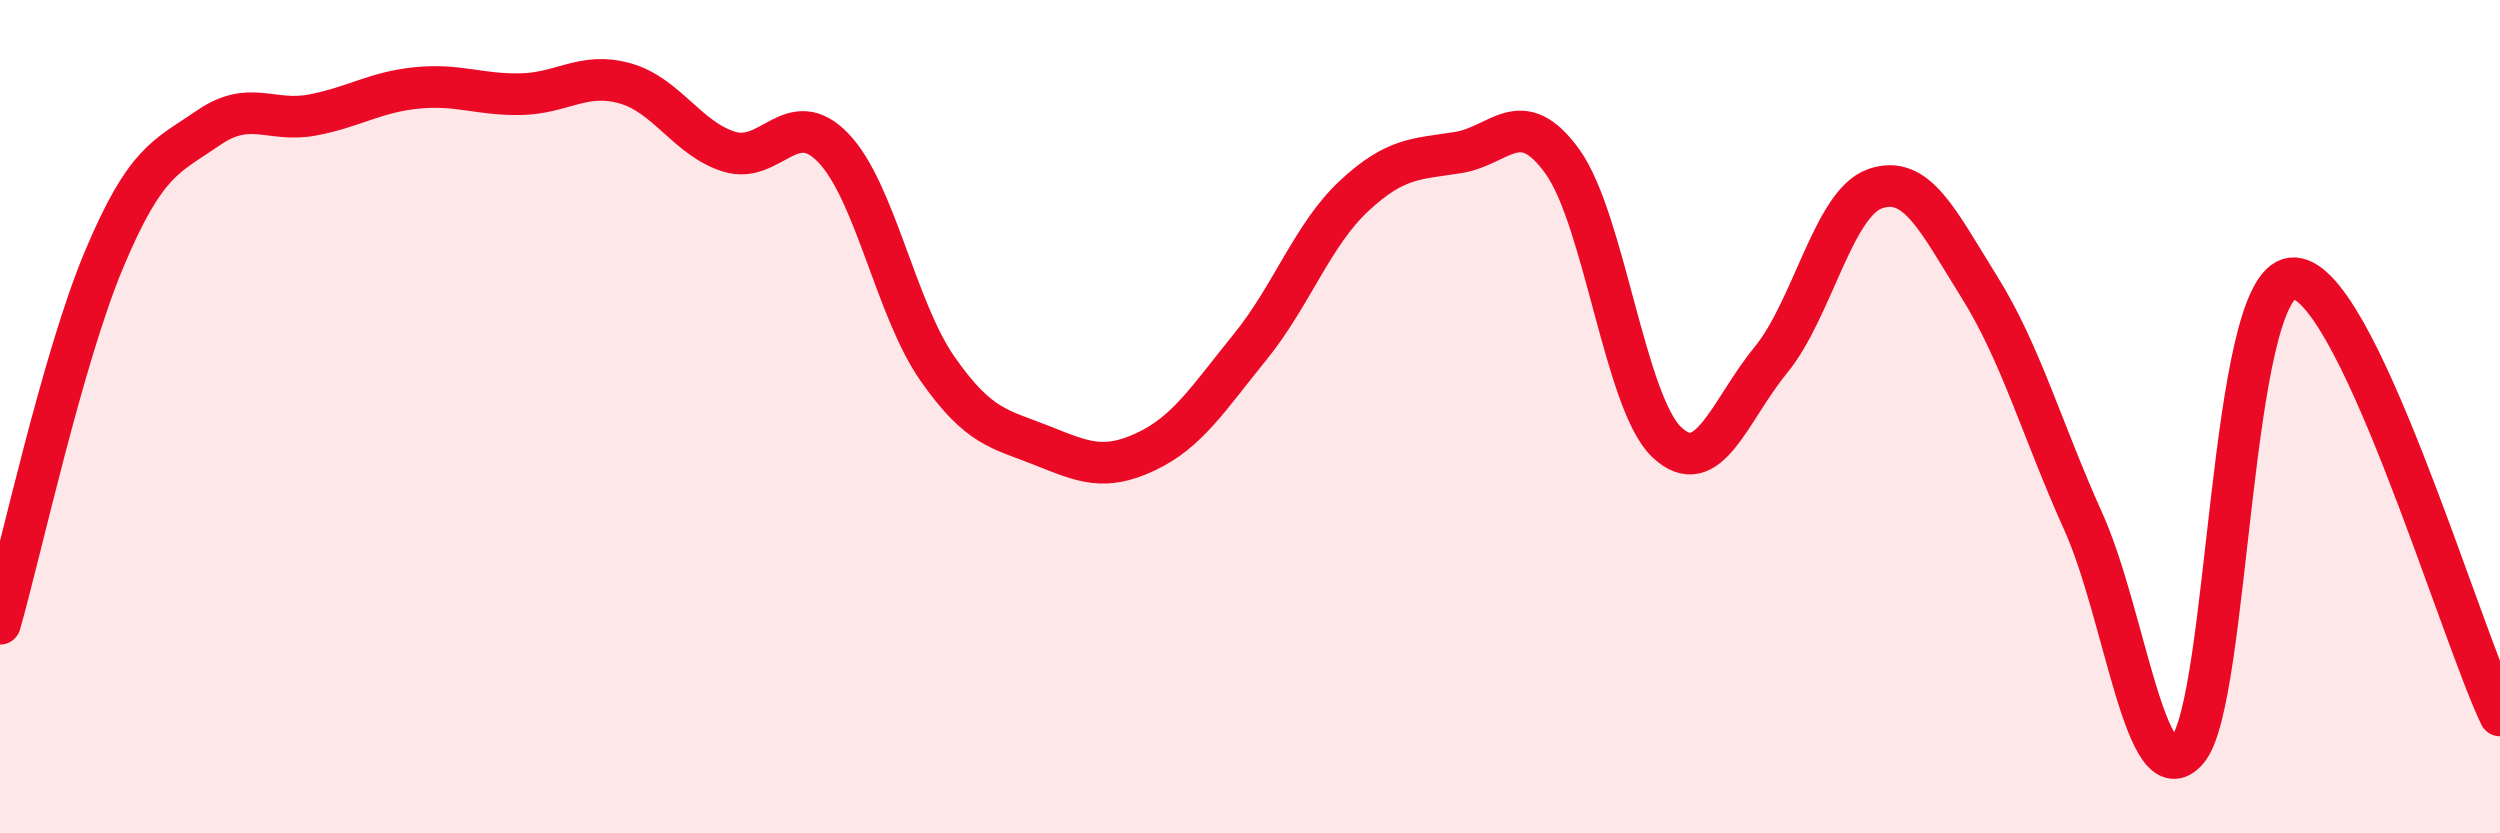
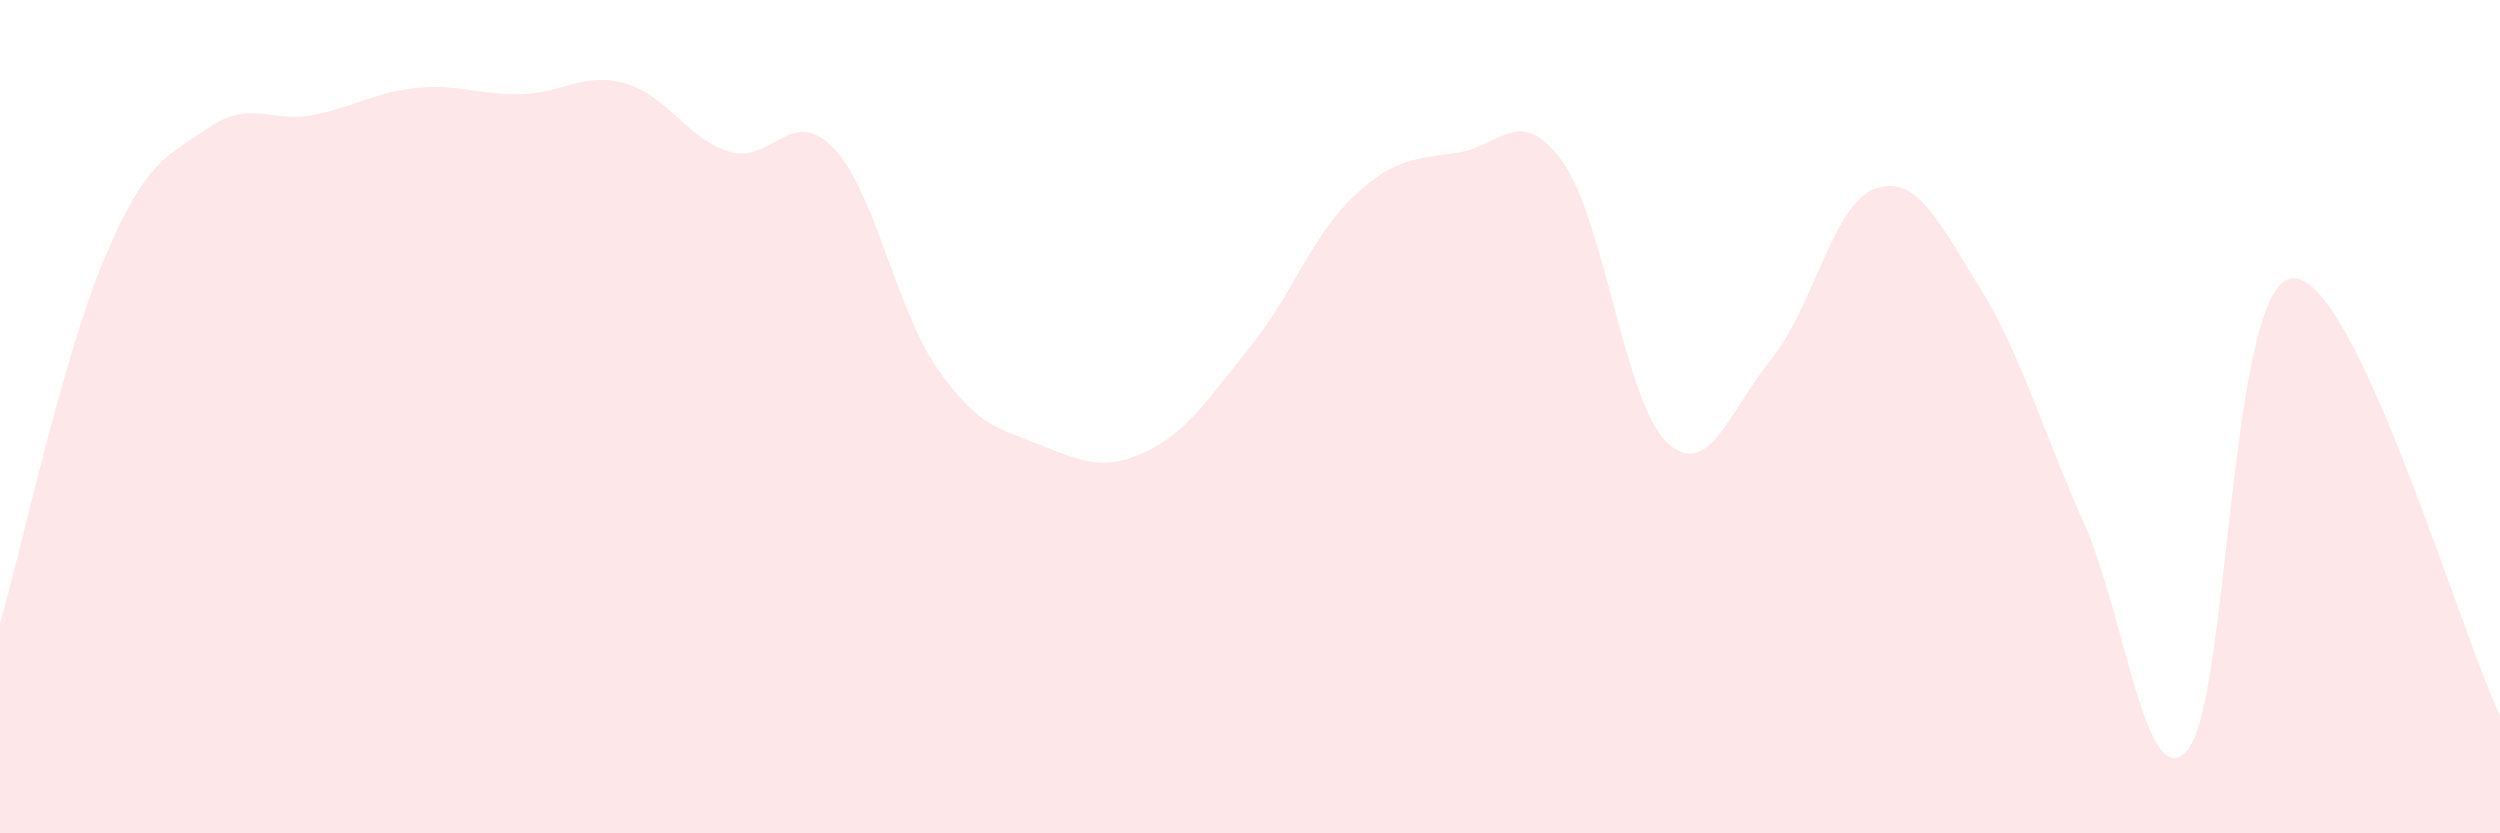
<svg xmlns="http://www.w3.org/2000/svg" width="60" height="20" viewBox="0 0 60 20">
  <path d="M 0,14.97 C 0.5,13.22 1.5,8.6 2.5,6.22 C 3.5,3.84 4,3.76 5,3.07 C 6,2.38 6.5,2.95 7.5,2.76 C 8.5,2.57 9,2.21 10,2.11 C 11,2.01 11.5,2.28 12.5,2.26 C 13.5,2.24 14,1.72 15,2 C 16,2.28 16.5,3.33 17.5,3.64 C 18.5,3.95 19,2.51 20,3.55 C 21,4.59 21.5,7.42 22.5,8.85 C 23.5,10.28 24,10.29 25,10.69 C 26,11.09 26.5,11.31 27.5,10.84 C 28.5,10.37 29,9.56 30,8.33 C 31,7.1 31.5,5.63 32.5,4.7 C 33.5,3.77 34,3.82 35,3.66 C 36,3.5 36.5,2.49 37.5,3.88 C 38.5,5.27 39,9.66 40,10.61 C 41,11.56 41.5,9.86 42.5,8.64 C 43.5,7.42 44,4.88 45,4.53 C 46,4.18 46.5,5.28 47.5,6.88 C 48.5,8.48 49,10.3 50,12.52 C 51,14.74 51.5,19.17 52.5,18 C 53.5,16.83 53.5,6.85 55,6.68 C 56.5,6.51 59,15.07 60,17.17L60 20L0 20Z" fill="#EB0A25" opacity="0.1" stroke-linecap="round" stroke-linejoin="round" />
-   <path d="M 0,14.97 C 0.5,13.22 1.5,8.6 2.5,6.22 C 3.5,3.84 4,3.76 5,3.07 C 6,2.38 6.5,2.95 7.5,2.76 C 8.5,2.57 9,2.21 10,2.11 C 11,2.01 11.5,2.28 12.5,2.26 C 13.5,2.24 14,1.72 15,2 C 16,2.28 16.5,3.33 17.5,3.64 C 18.5,3.95 19,2.51 20,3.55 C 21,4.59 21.5,7.42 22.5,8.85 C 23.5,10.28 24,10.29 25,10.69 C 26,11.09 26.5,11.31 27.5,10.84 C 28.5,10.37 29,9.56 30,8.33 C 31,7.1 31.5,5.63 32.5,4.7 C 33.5,3.77 34,3.82 35,3.66 C 36,3.5 36.5,2.49 37.5,3.88 C 38.5,5.27 39,9.66 40,10.61 C 41,11.56 41.5,9.86 42.5,8.64 C 43.5,7.42 44,4.88 45,4.53 C 46,4.18 46.5,5.28 47.5,6.88 C 48.5,8.48 49,10.3 50,12.52 C 51,14.74 51.5,19.17 52.5,18 C 53.5,16.83 53.5,6.85 55,6.68 C 56.5,6.51 59,15.07 60,17.17" stroke="#EB0A25" stroke-width="1" fill="none" stroke-linecap="round" stroke-linejoin="round" />
</svg>